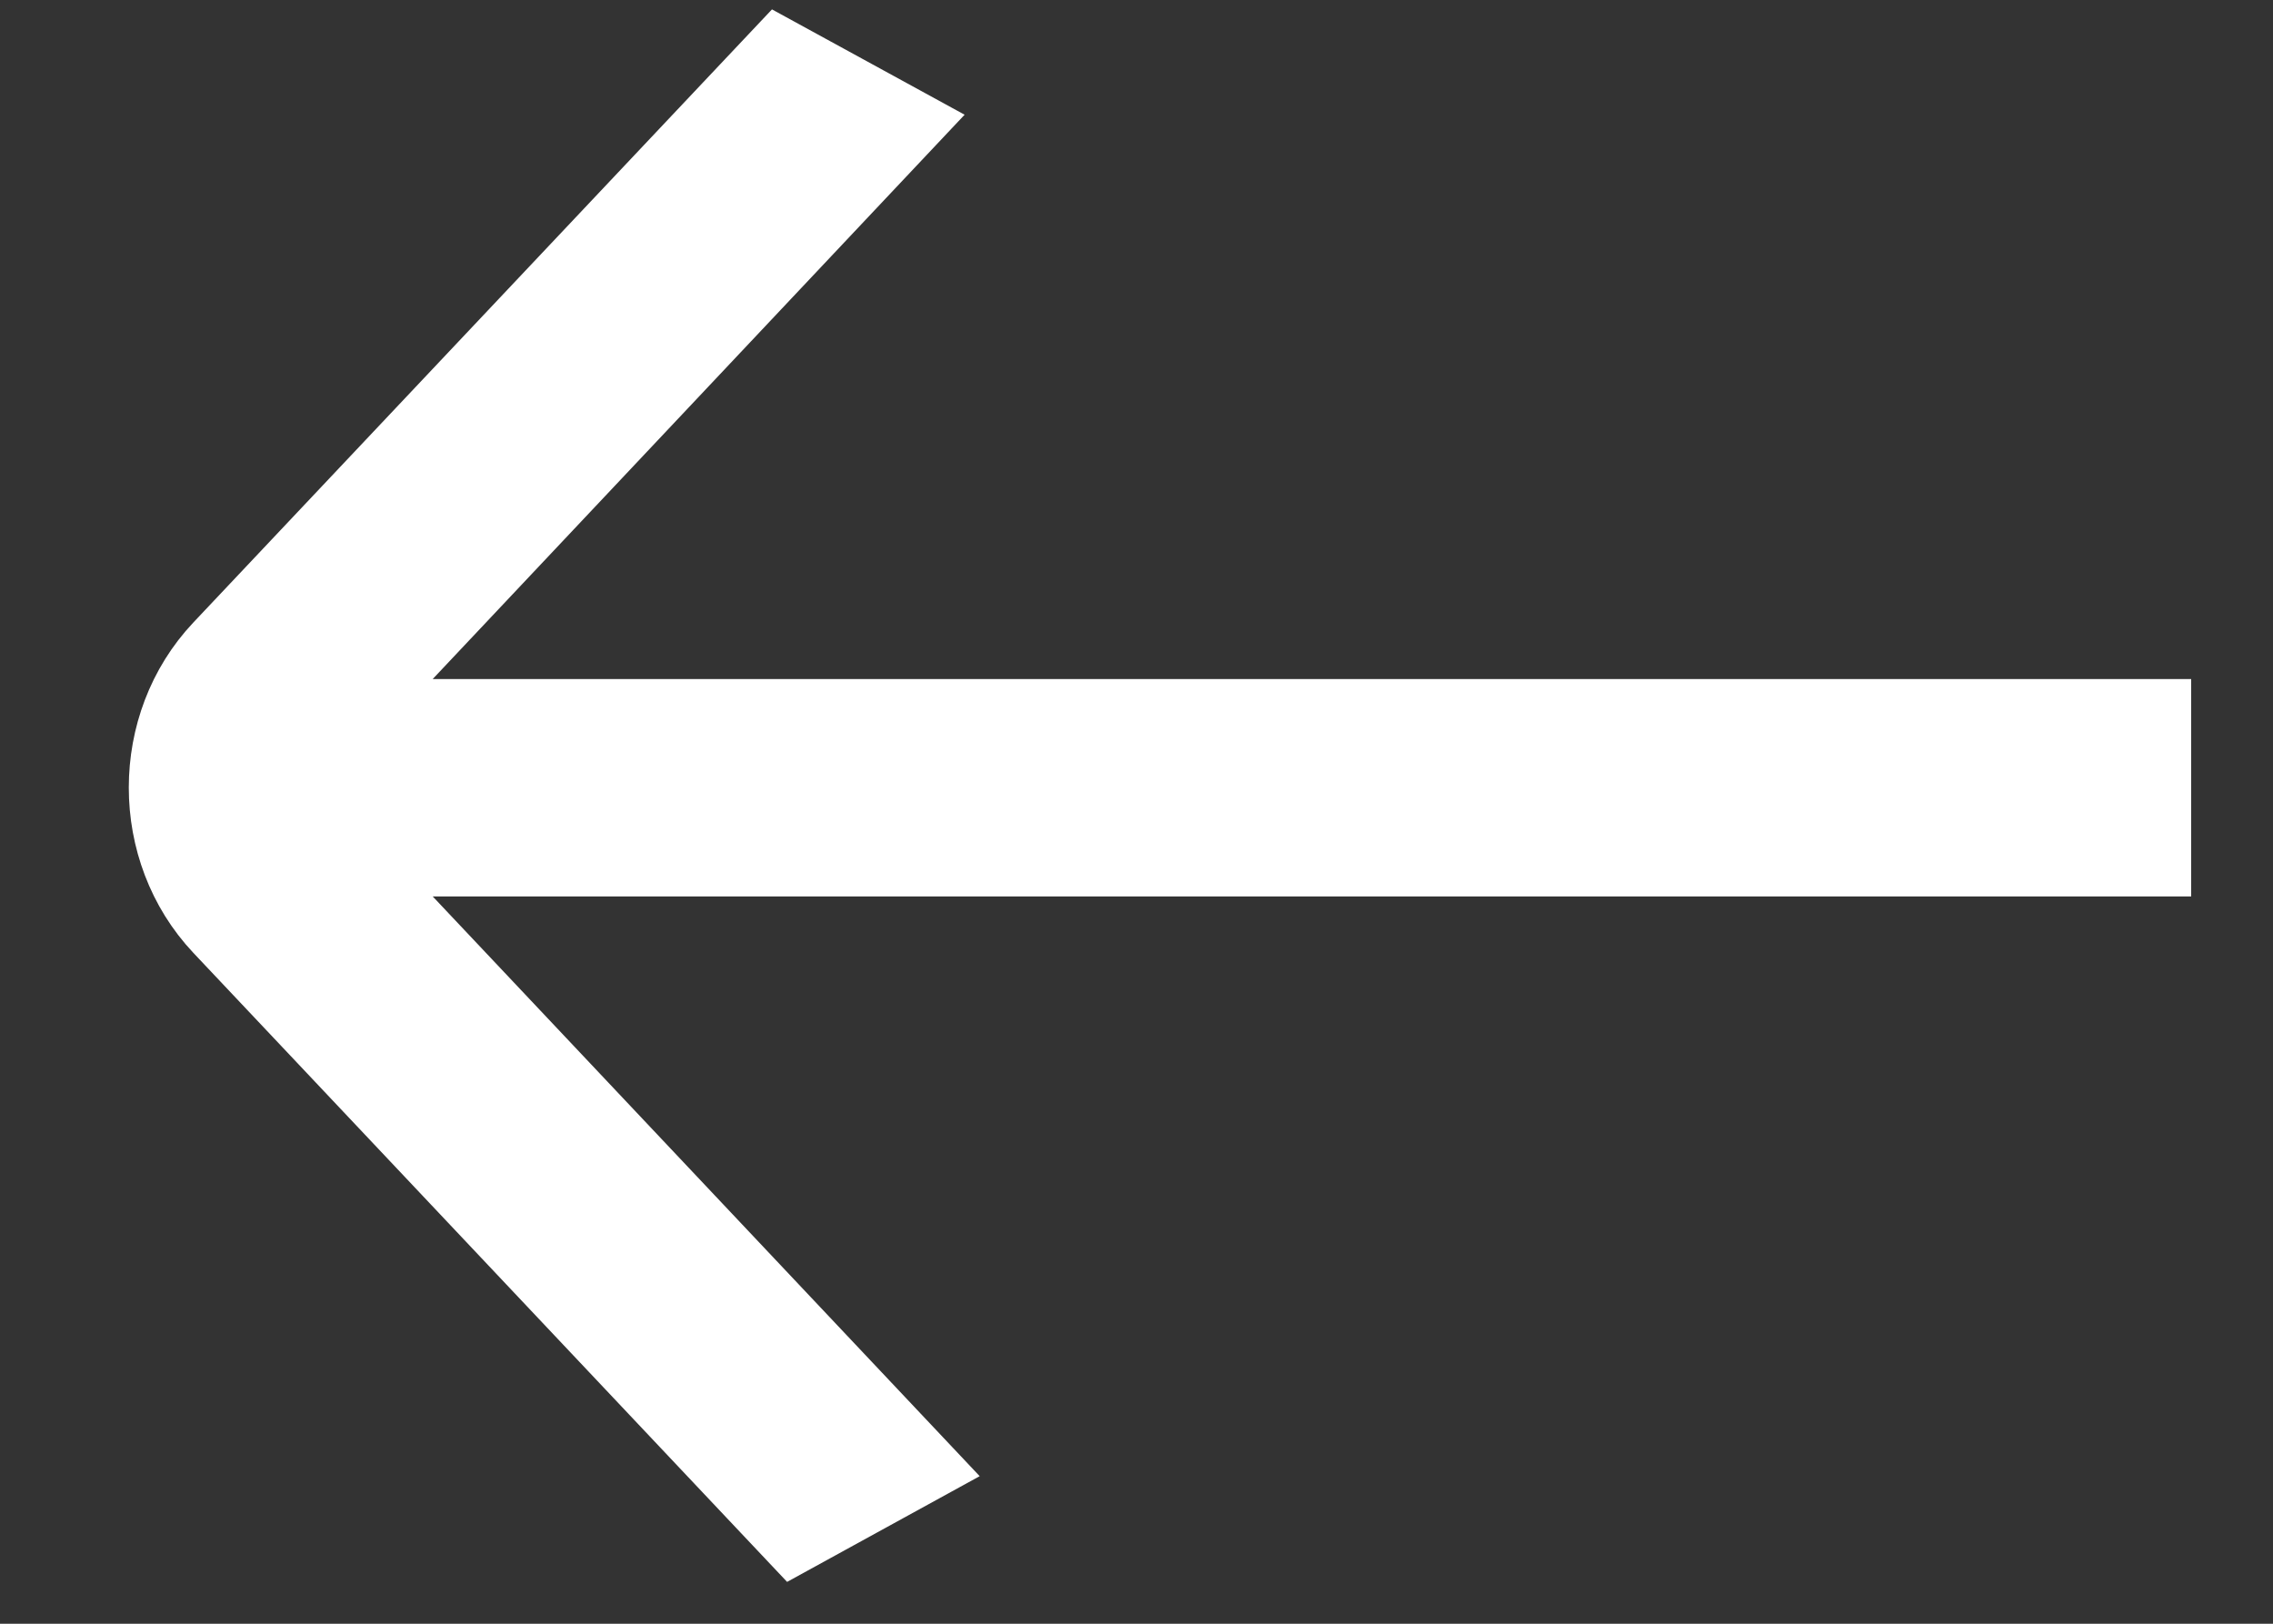
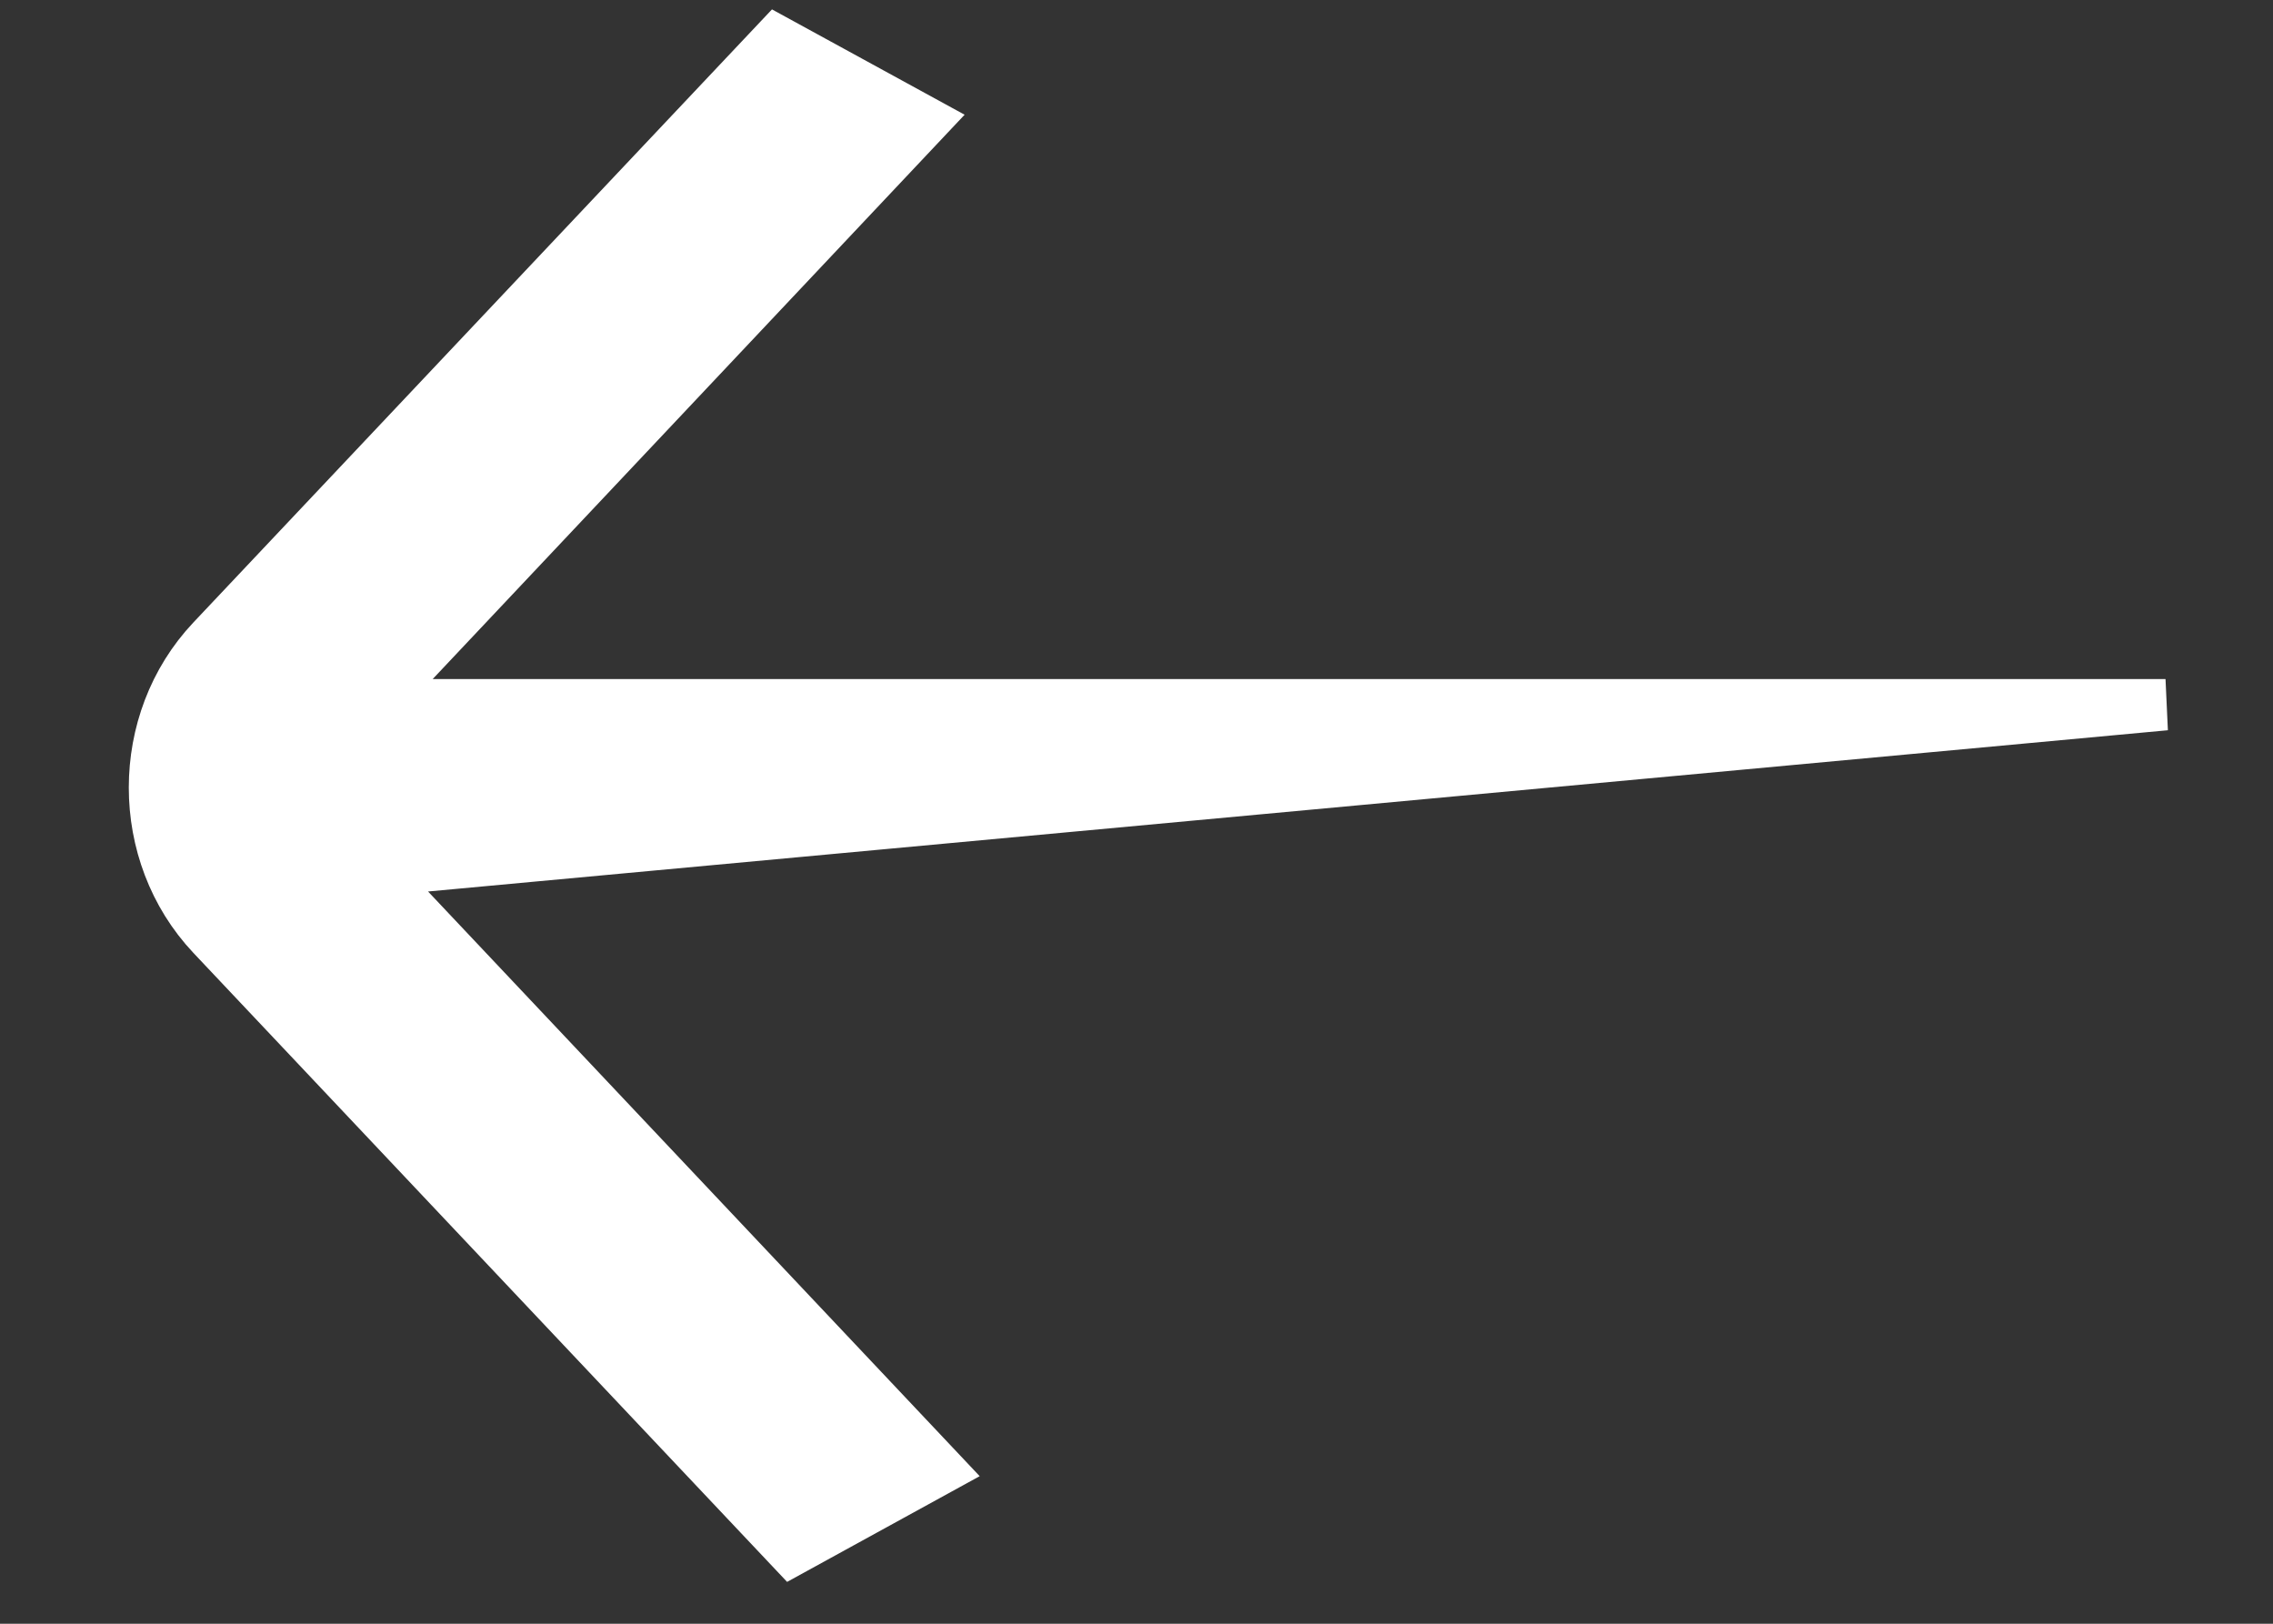
<svg xmlns="http://www.w3.org/2000/svg" width="14" height="10" viewBox="0 0 14 10" fill="none">
  <rect x="0" y="0" width="14" height="10" fill="#333333" stroke="none" />
-   <path d="M2.299 4.34L13.338 4.34L13.338 5.363L2.299 5.363L5.779 9.051L4.879 9.545L1.306 5.76C0.833 5.258 0.833 4.443 1.306 3.942L4.786 0.255L5.686 0.747L2.299 4.34Z" fill="white" stroke="white" stroke-width="0.316" />
+   <path d="M2.299 4.34L13.338 4.34L2.299 5.363L5.779 9.051L4.879 9.545L1.306 5.76C0.833 5.258 0.833 4.443 1.306 3.942L4.786 0.255L5.686 0.747L2.299 4.34Z" fill="white" stroke="white" stroke-width="0.316" />
</svg>